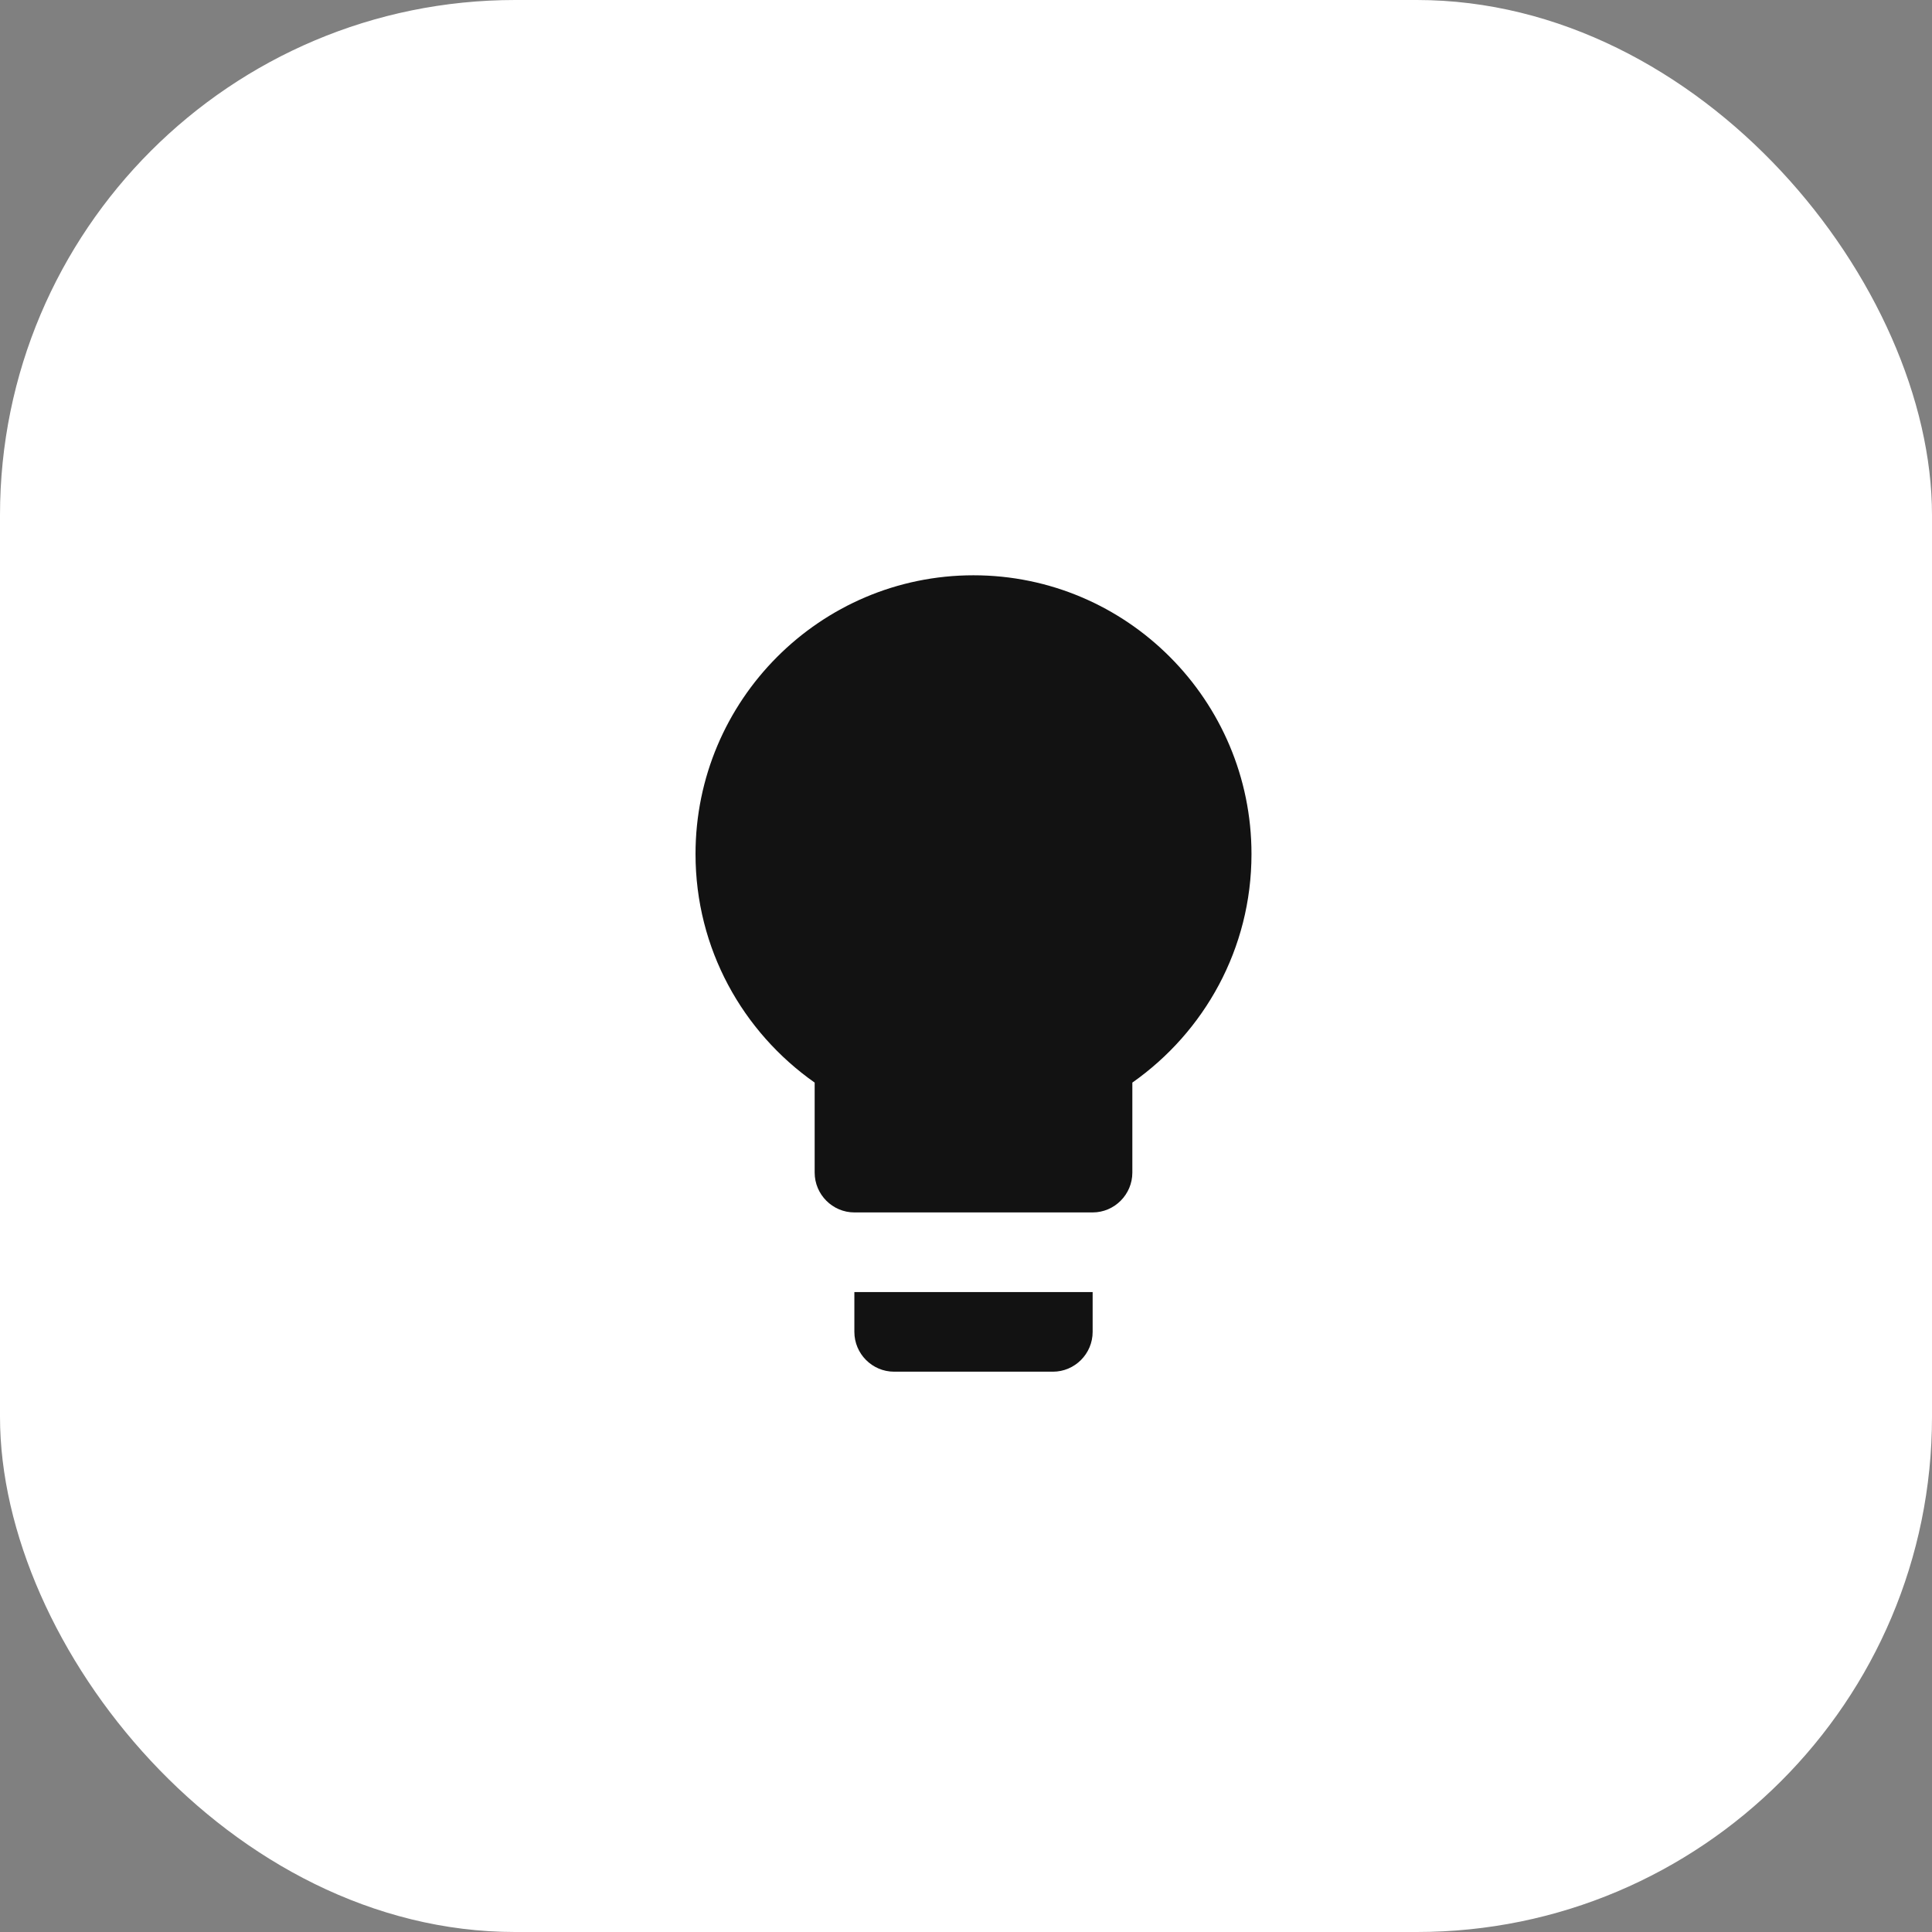
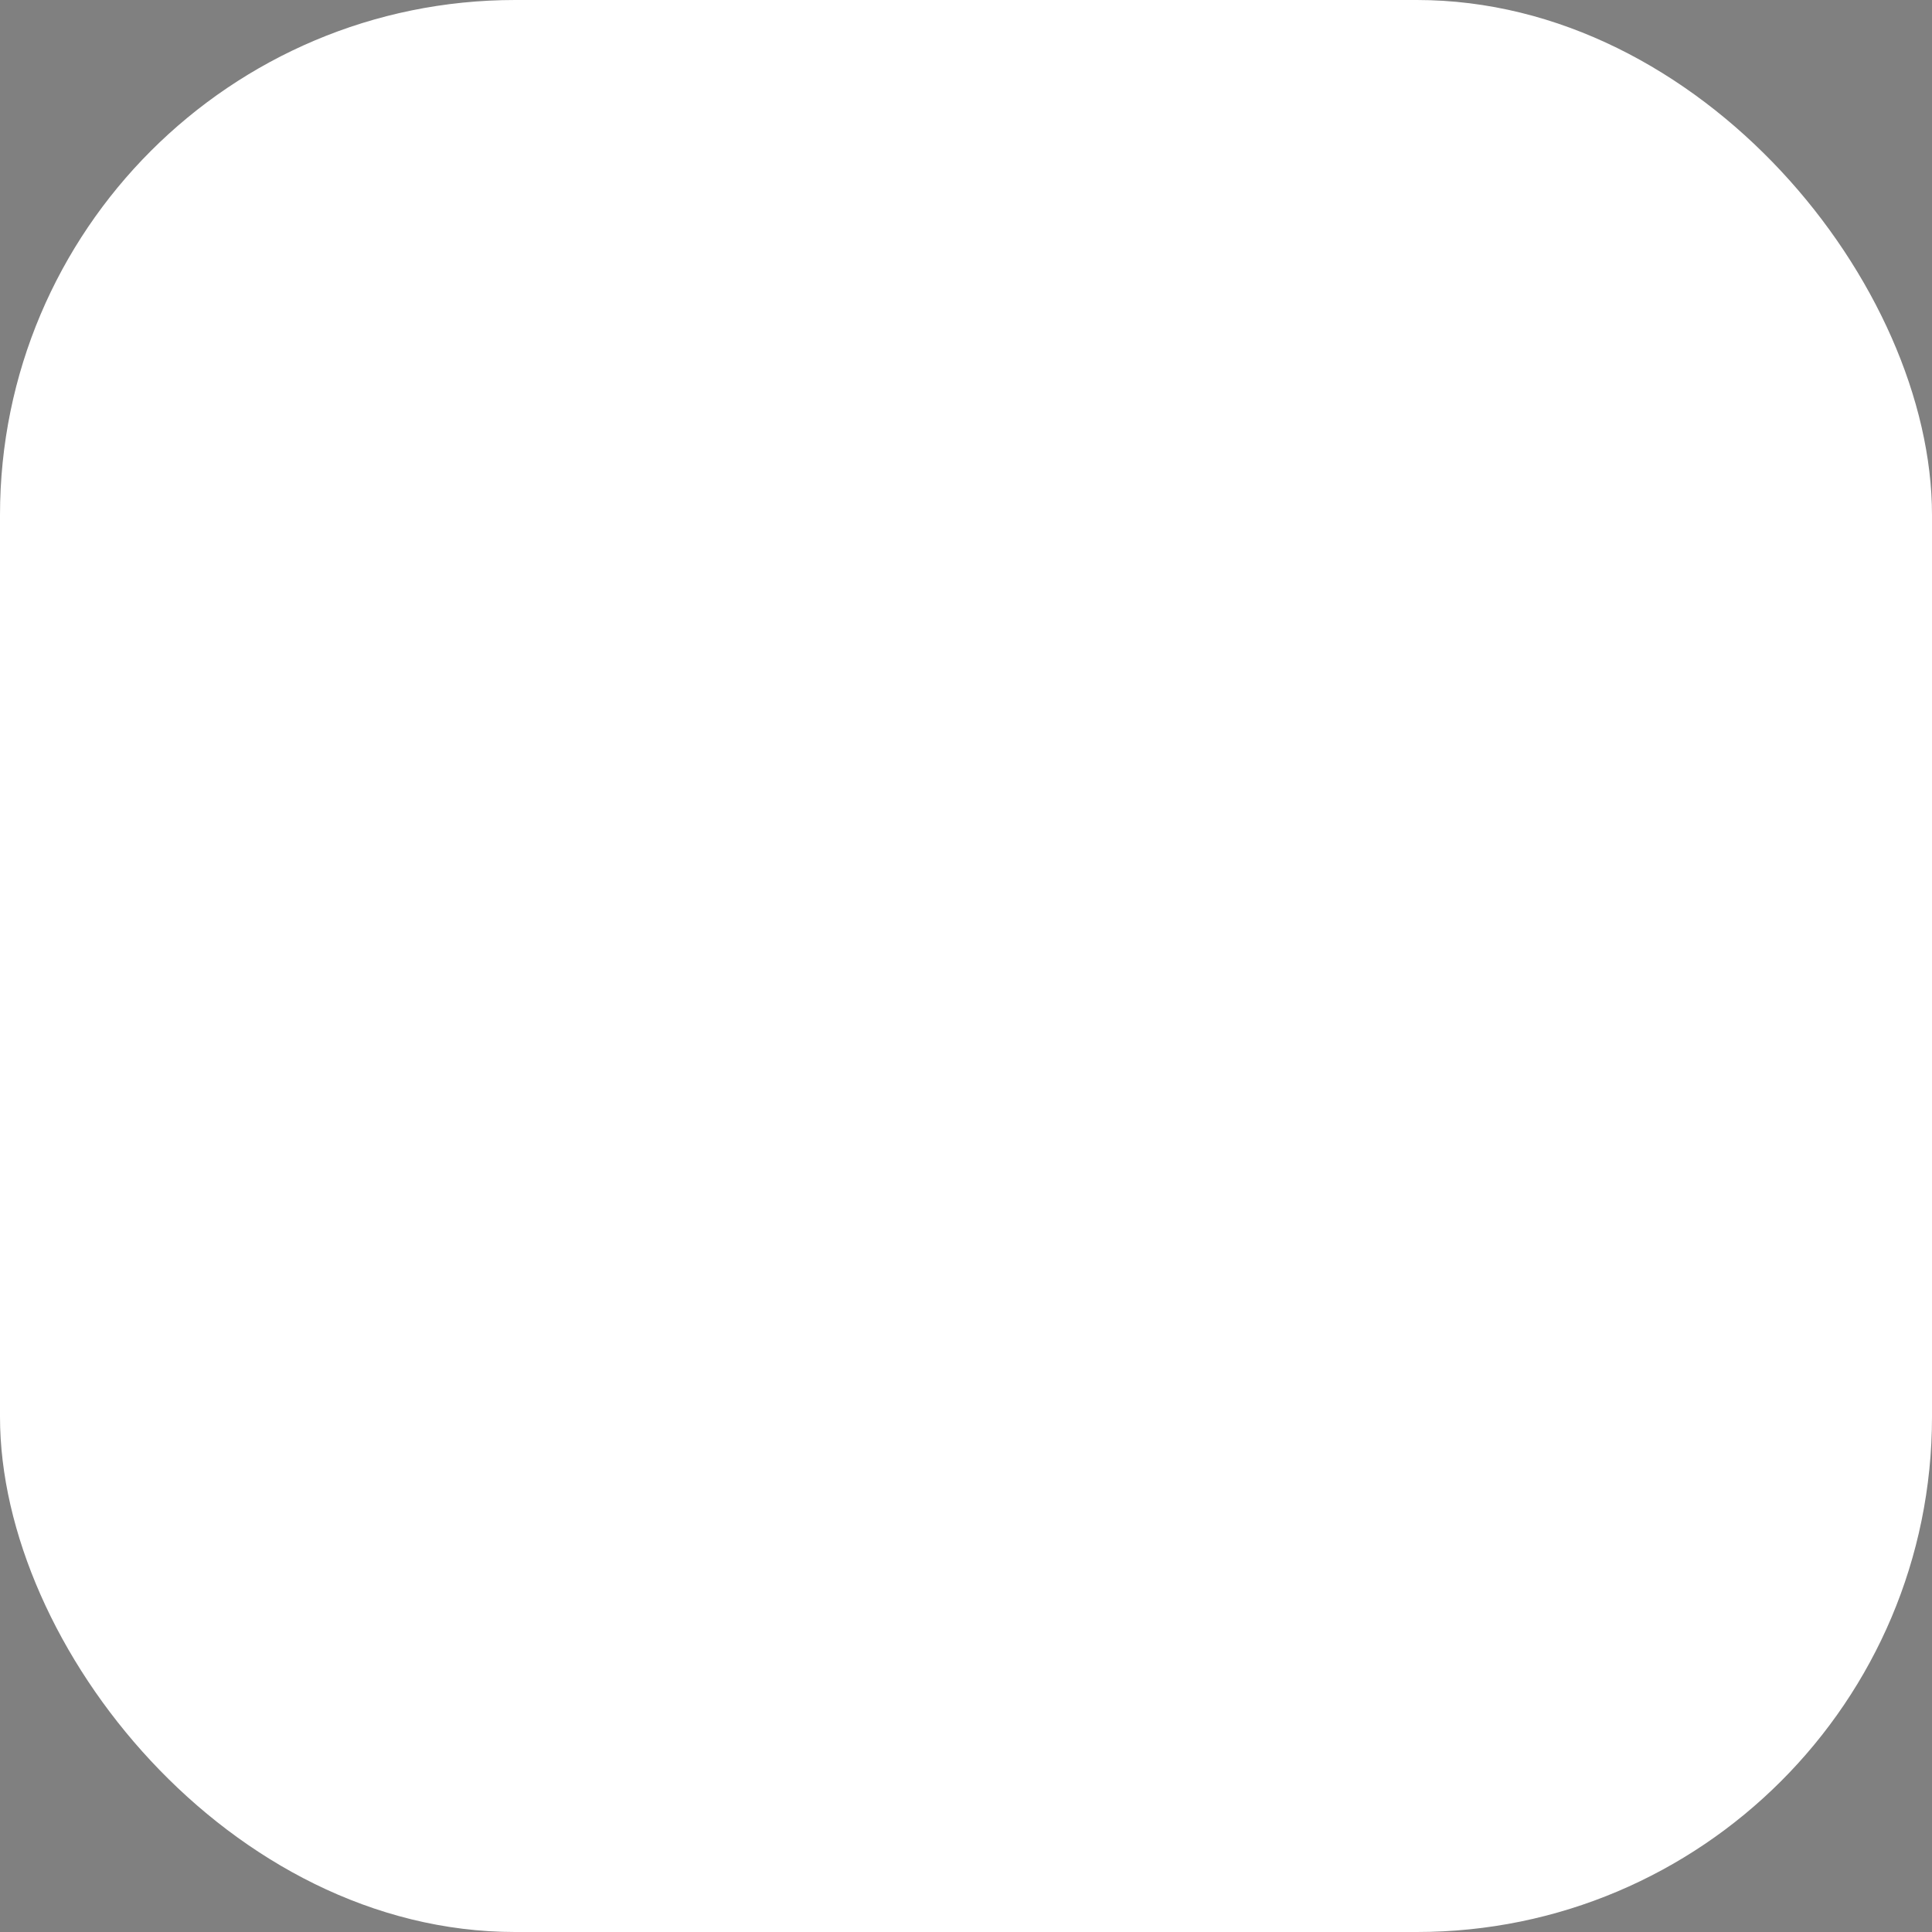
<svg xmlns="http://www.w3.org/2000/svg" width="60" height="60" viewBox="0 0 60 60" fill="none">
  <rect x="0" y="0" width="60" height="60" fill="#808080" stroke="none" />
  <rect width="60" height="60" rx="16" fill="white" />
-   <path d="M26.533 41.363C26.533 42.043 27.088 42.599 27.766 42.599H32.7C33.378 42.599 33.933 42.043 33.933 41.363V40.126H26.533V41.363ZM30.233 17.866C25.472 17.866 21.6 21.749 21.6 26.523C21.6 29.466 23.067 32.051 25.3 33.621V36.416C25.3 37.096 25.855 37.653 26.533 37.653H33.933C34.611 37.653 35.166 37.096 35.166 36.416V33.621C37.399 32.051 38.866 29.466 38.866 26.523C38.866 21.749 34.994 17.866 30.233 17.866Z" fill="#121212" />
</svg>